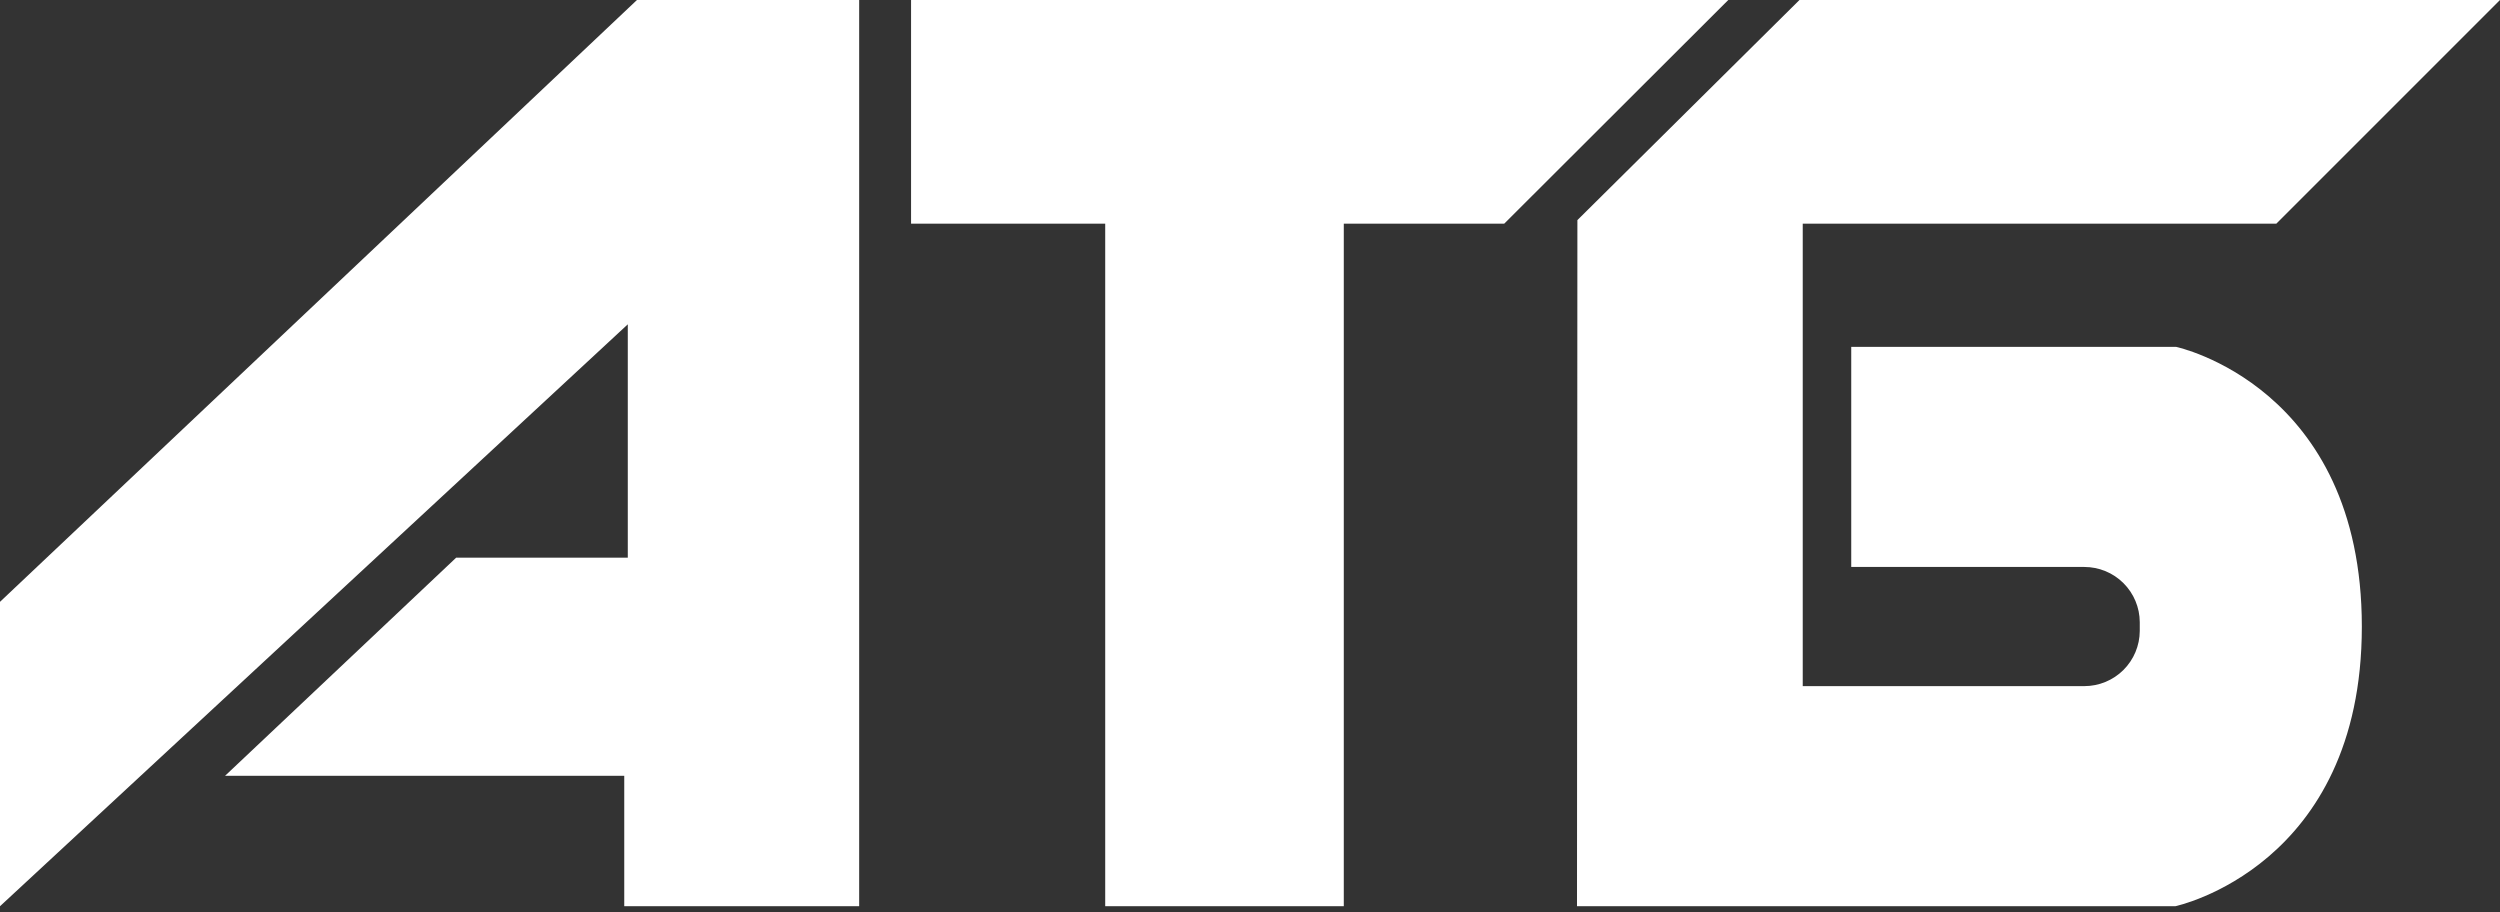
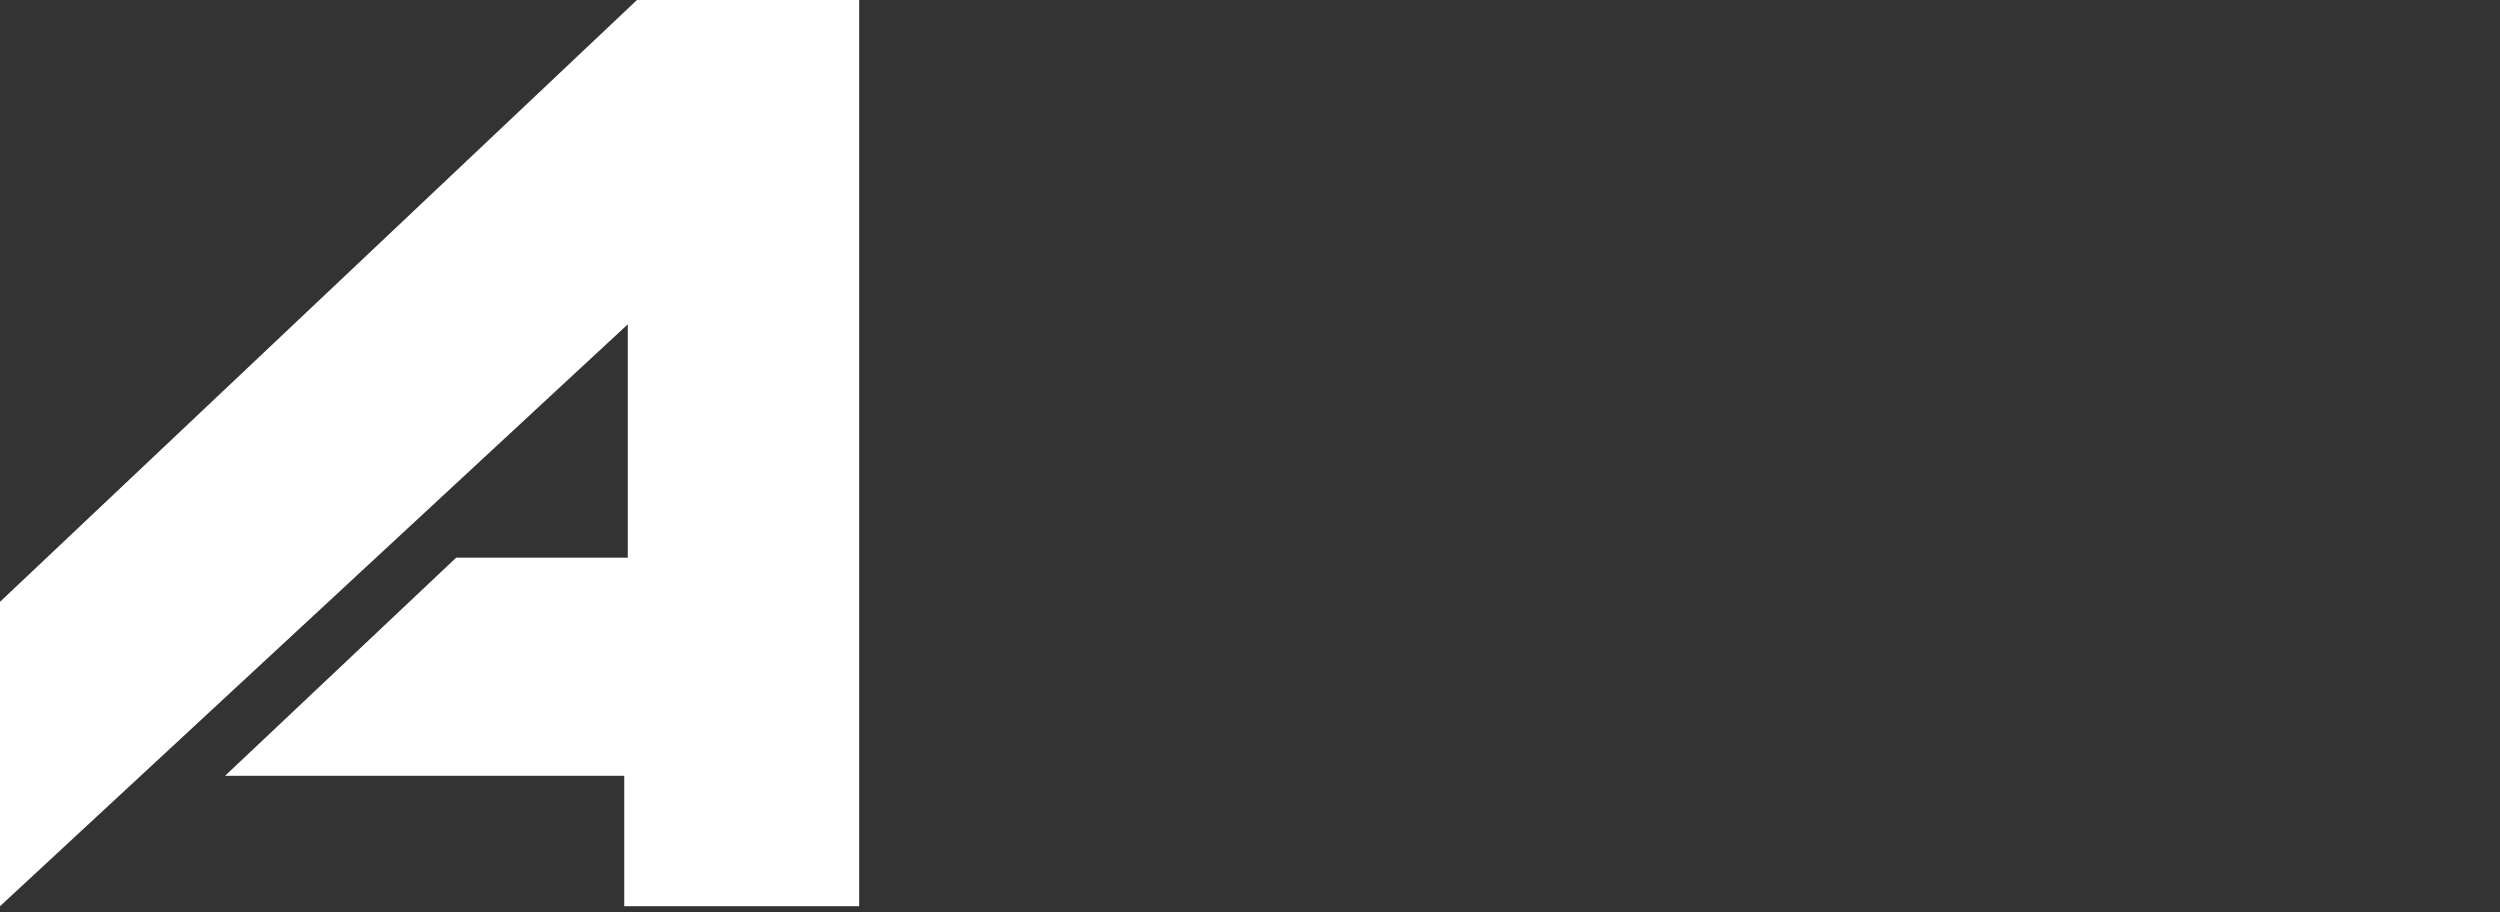
<svg xmlns="http://www.w3.org/2000/svg" width="200" height="73" viewBox="0 0 200 73" fill="none">
  <rect x="0" y="0" width="200" height="73" fill="#333333" stroke="none" />
  <path fill-rule="evenodd" clip-rule="evenodd" d="M0 48.146L50.957 0H68.733V72.498H49.94V62.063H18.006L36.495 44.612H50.223V25.945L0 72.498V48.146Z" fill="white" />
-   <path fill-rule="evenodd" clip-rule="evenodd" d="M72.885 0H138.262L120.34 17.891H107.503V72.498H88.417V17.891H72.885V0Z" fill="white" />
-   <path fill-rule="evenodd" clip-rule="evenodd" d="M126.192 17.608L143.957 0H200L182.109 17.891H144.219V54.89H166.745C167.918 54.89 169.043 54.425 169.875 53.598C170.706 52.77 171.176 51.647 171.181 50.474V49.772C171.176 48.599 170.706 47.476 169.875 46.649C169.043 45.821 167.918 45.357 166.745 45.357H148.099V27.749H174.086C174.086 27.749 188.947 30.895 188.947 50.129C188.947 69.362 174.023 72.498 174.023 72.498H126.16L126.192 17.608Z" fill="white" />
</svg>